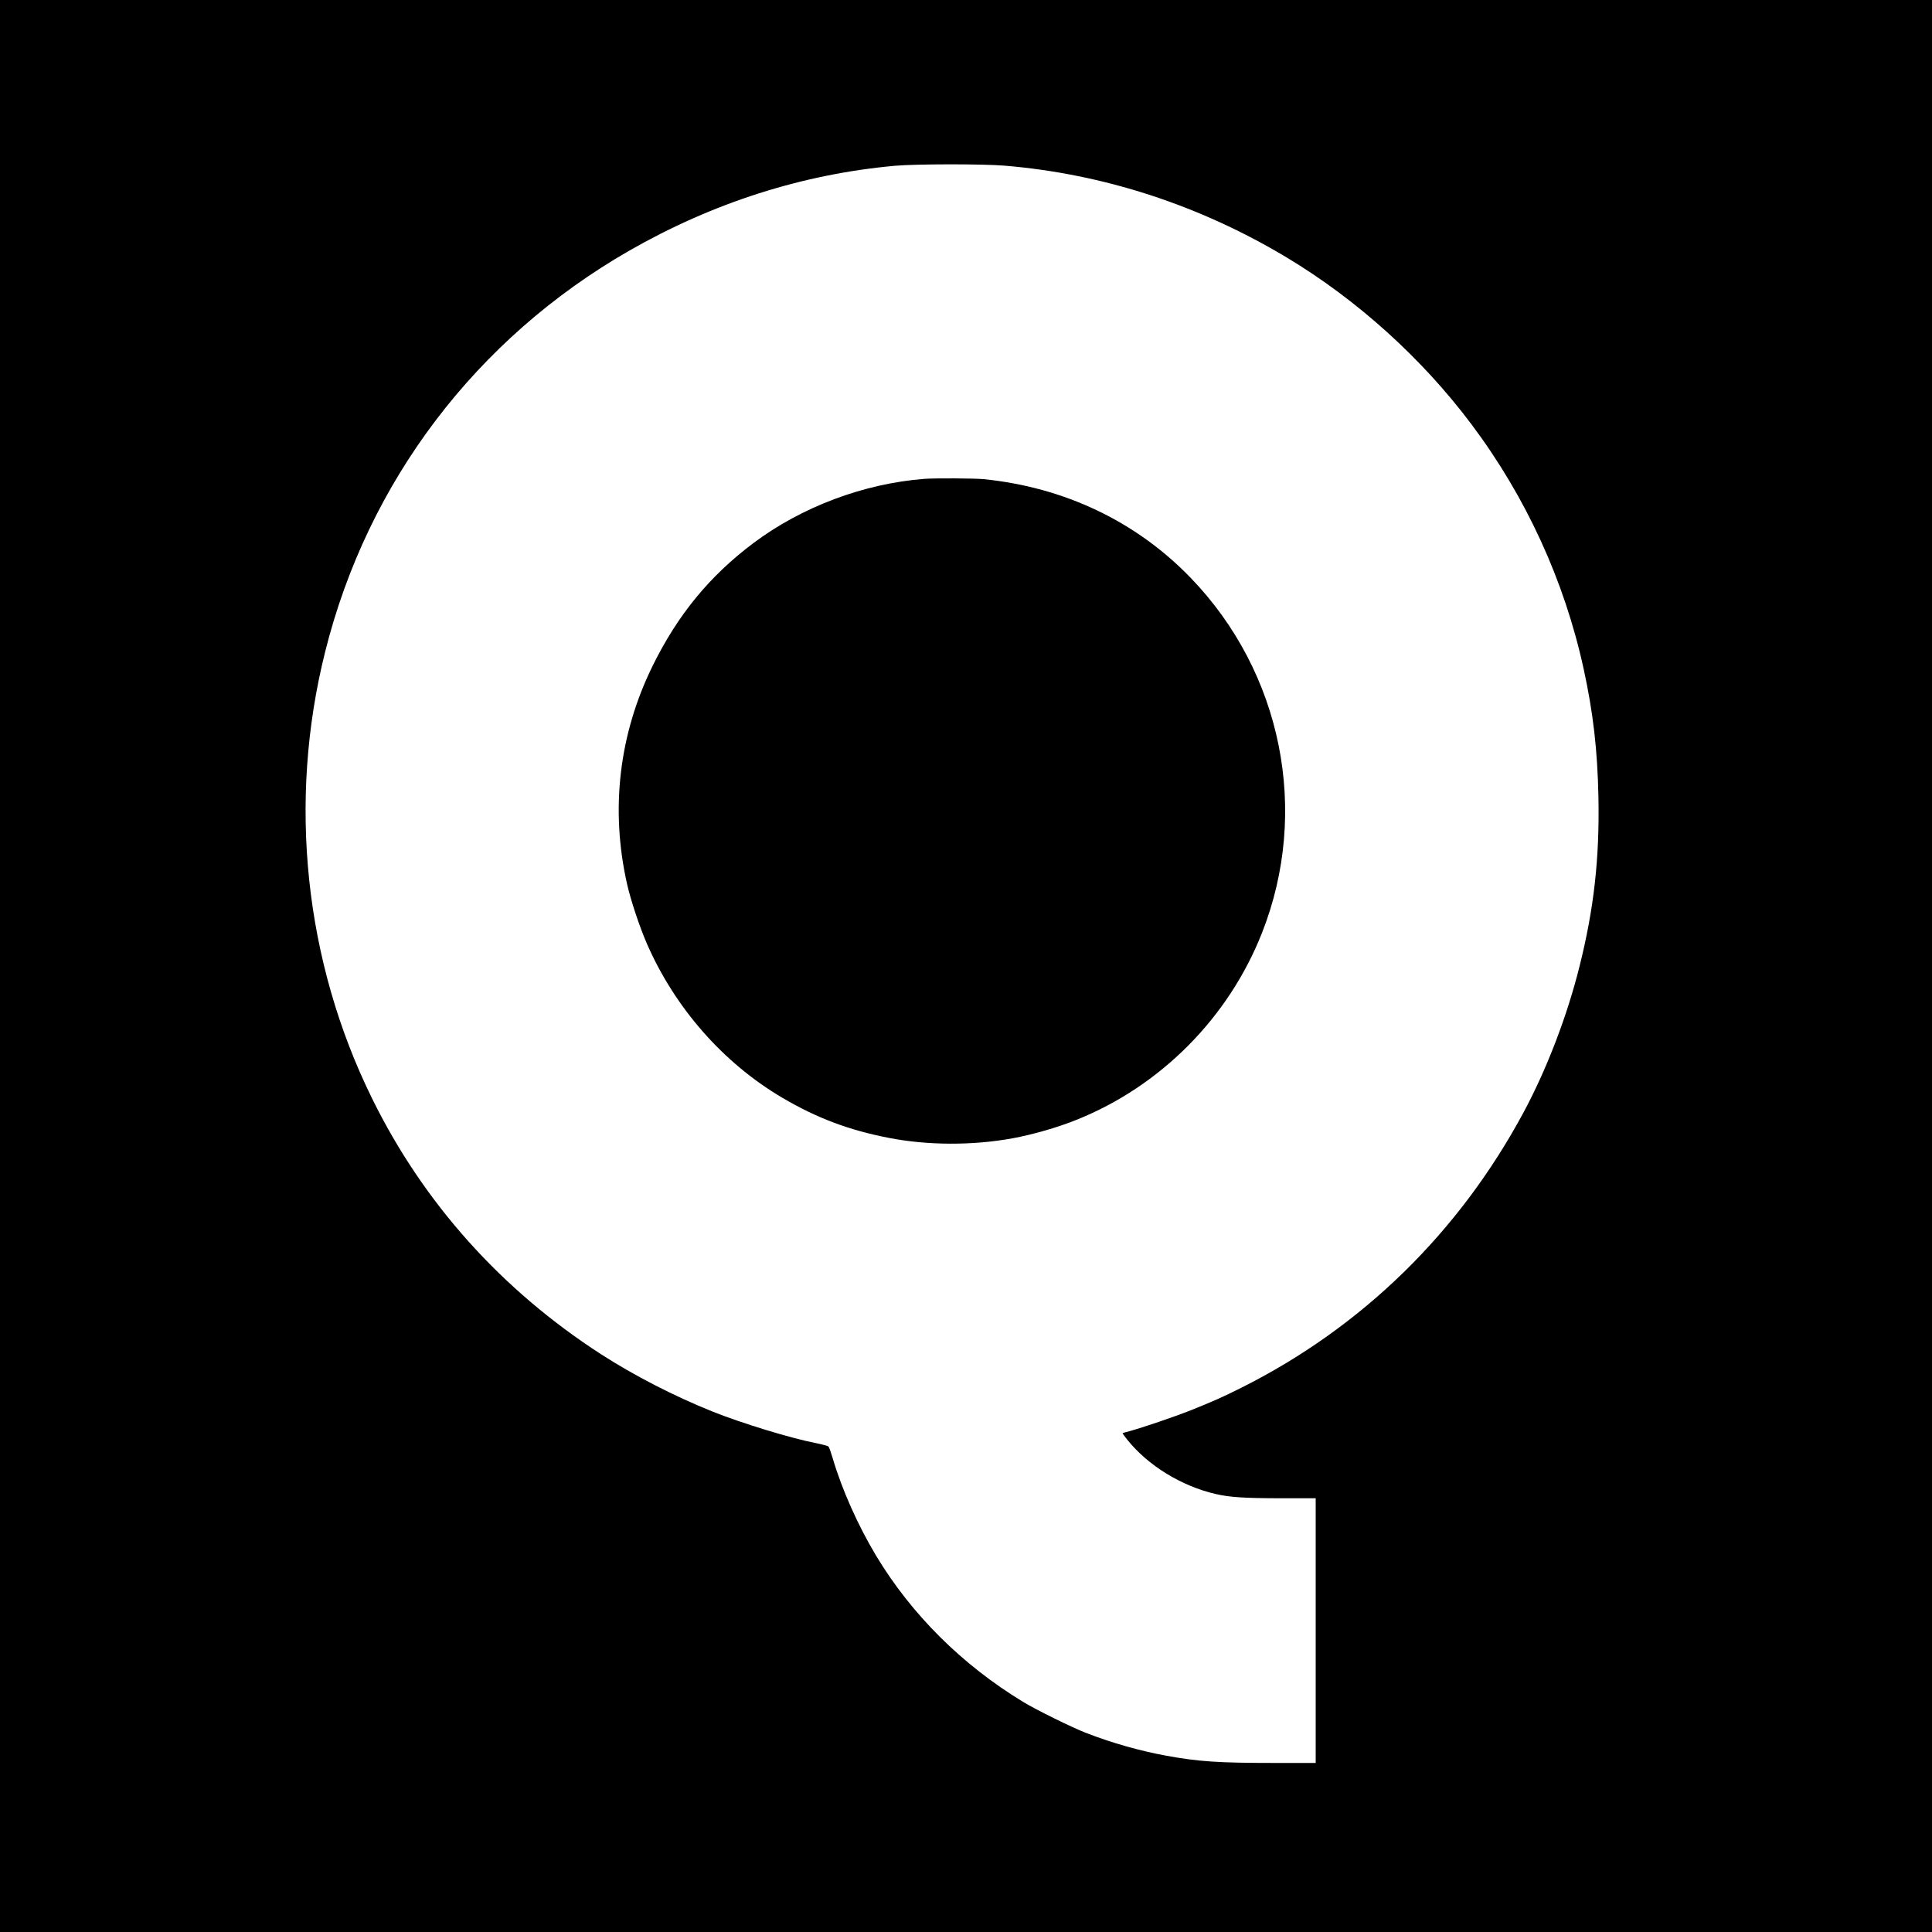
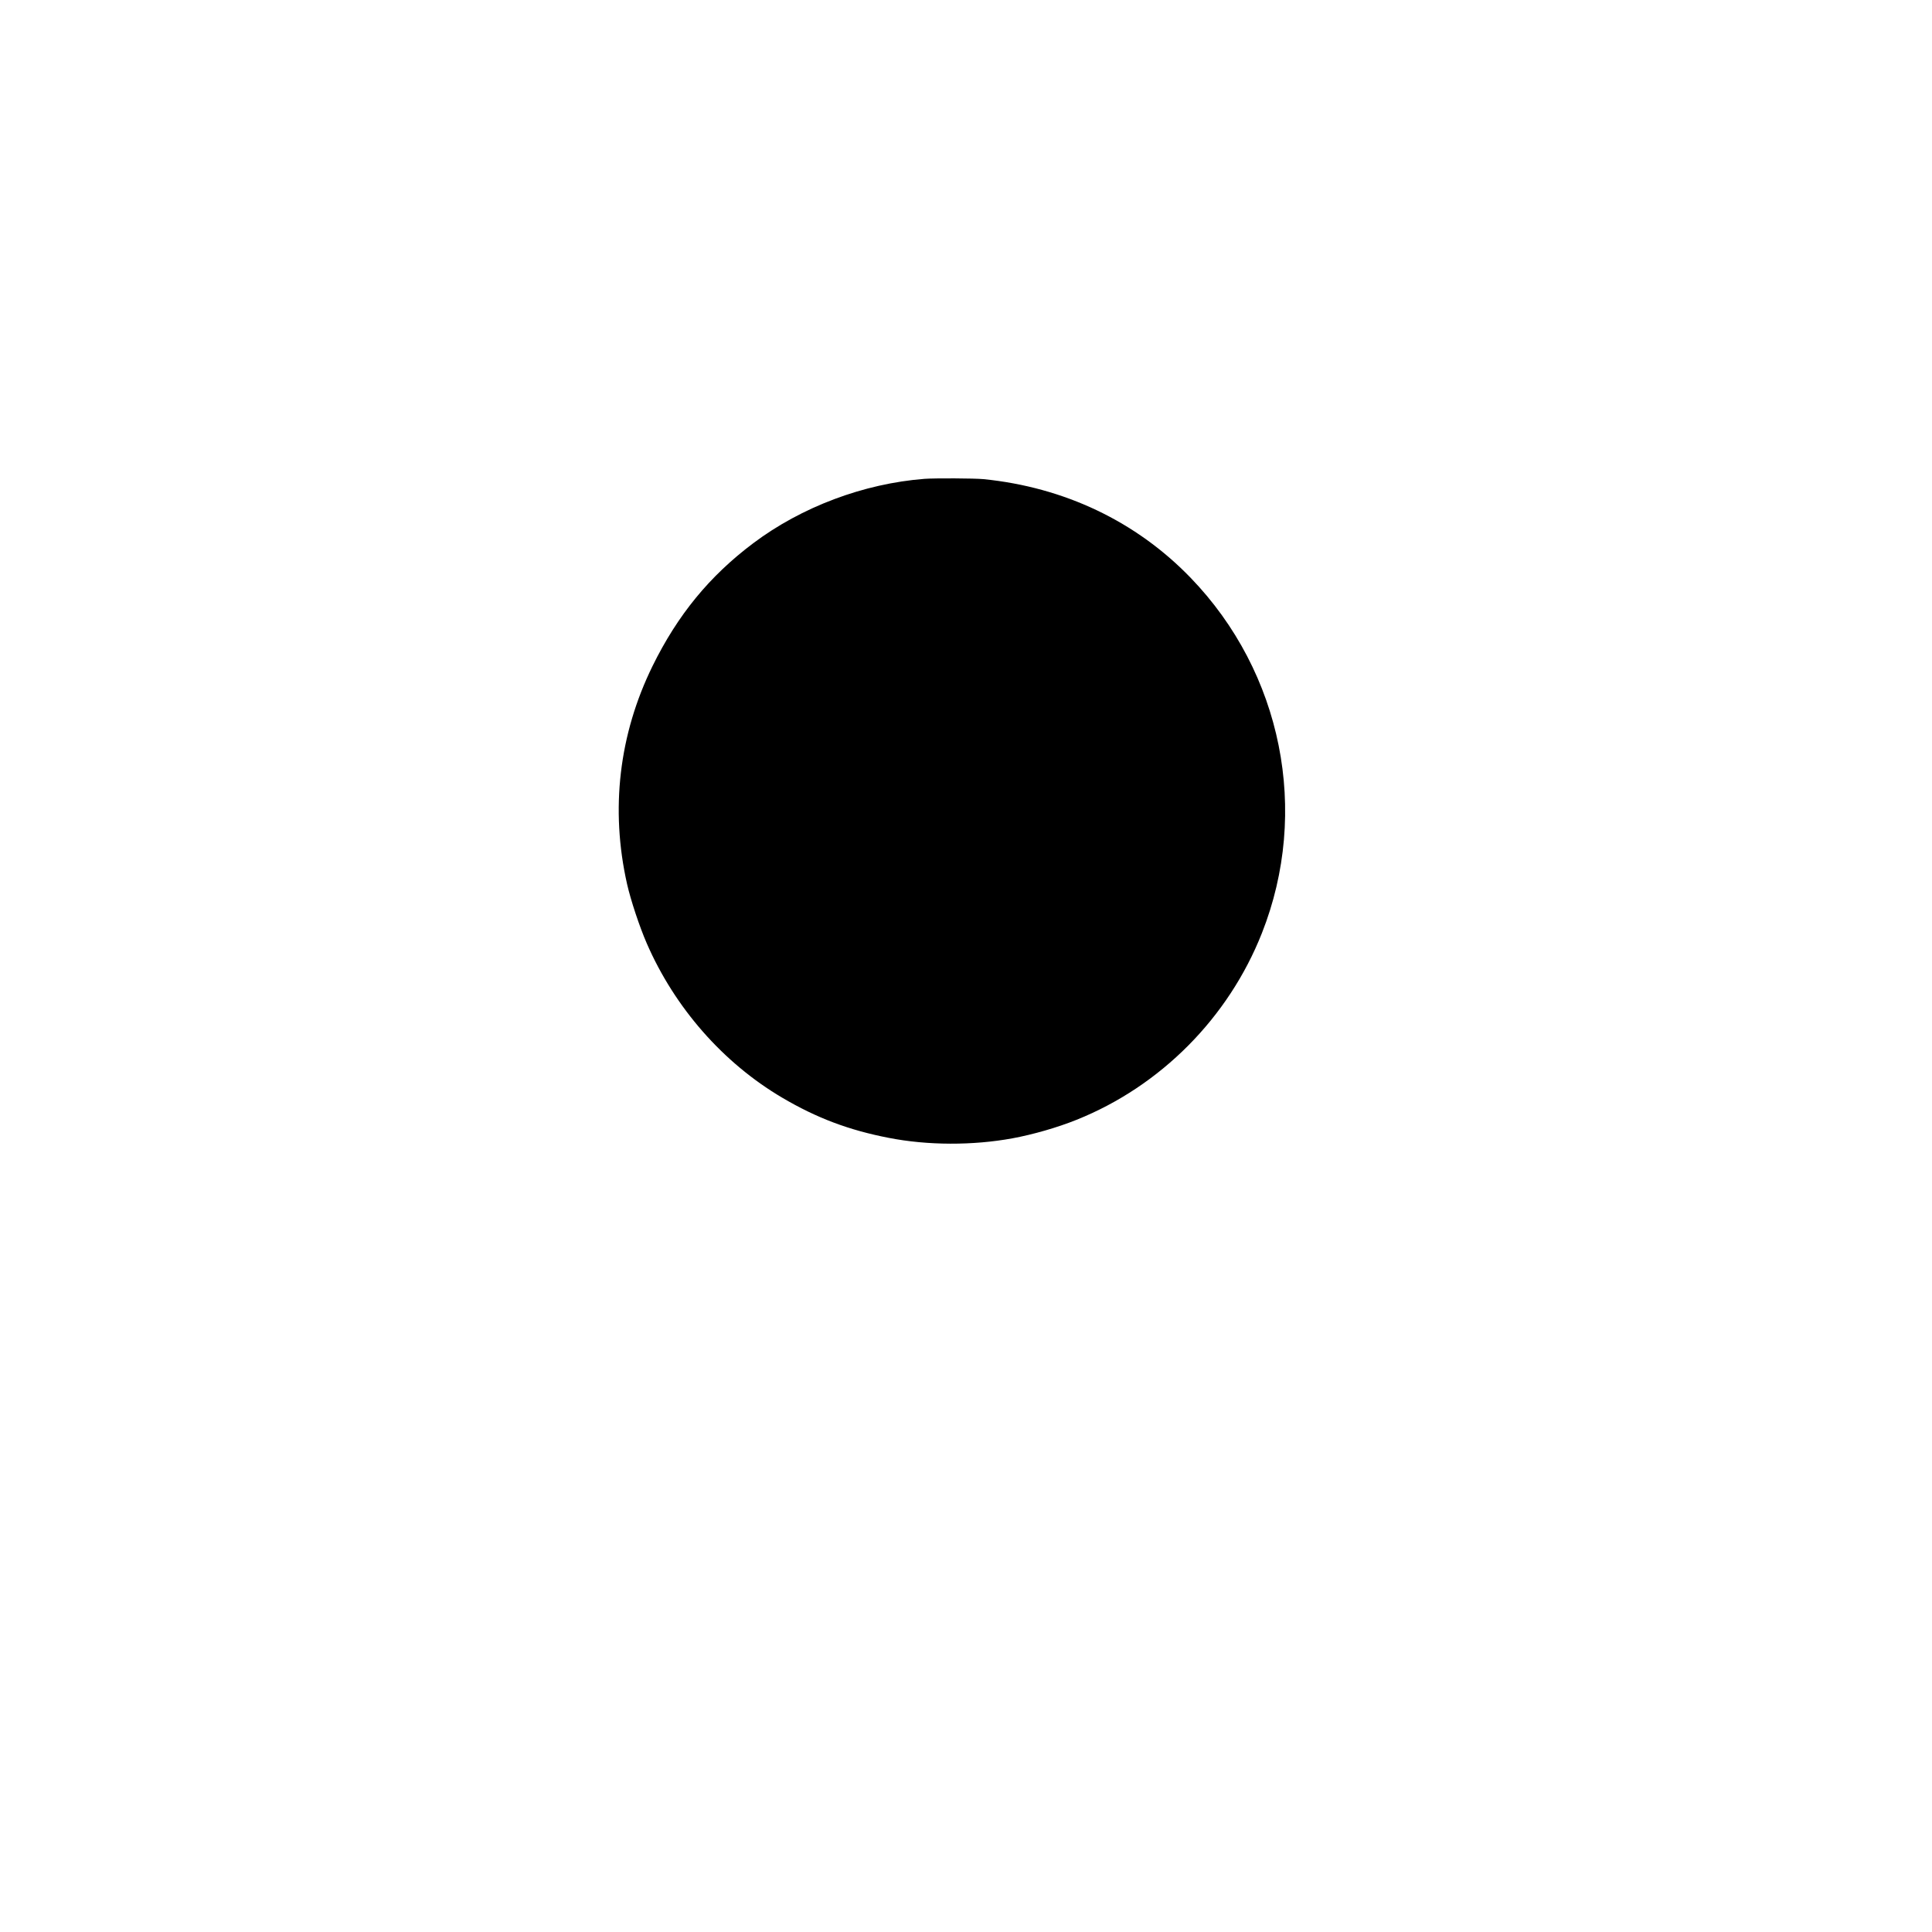
<svg xmlns="http://www.w3.org/2000/svg" version="1.0" width="2666.667" height="2666.667" viewBox="0 0 2000 2000">
-   <path d="M0 1000v1000h2000V0H0v1000zm1040-828.5c102.2 8.5 201.6 40.8 292.1 95.1 72.9 43.8 140.1 104.5 191.2 172.7 56.6 75.5 96.2 162 116.1 253.2 9.9 45.5 14.3 83.8 15.3 133 1.2 63.3-4.7 115.8-19.8 175.7-12.8 51.1-33.8 105.8-57.7 150.3-67 124.6-167.2 222.4-292 285-19.7 9.9-29.8 14.3-52.7 23.5-16.4 6.5-50.1 18-63.5 21.6-3.6.9-6.7 1.9-6.9 2-.2.2 1.9 3.1 4.7 6.6 21.5 26.9 56.2 48.2 91.7 56.4 14.8 3.4 29.2 4.3 66.8 4.4h36.7v274h-43.4c-56.7 0-78.1-1.4-111.3-7.5-27.7-5.1-55.9-13.1-82.8-23.5-14.6-5.6-52.3-24.2-65.7-32.4-62.9-38.3-115-90.1-151.6-150.7-19-31.6-35.7-69-45.2-101.4-1.8-6.1-3.7-11.5-4.4-12.1-.6-.6-6.2-2.1-12.5-3.4-26.4-5.1-77.1-20.6-107.6-32.8-39.8-16-80.8-37.1-115-59.1-103.2-66.6-183.8-156.4-237-264.3-70.3-142.3-87.8-307.9-48.9-463.1 44-176.2 156.4-324.3 314.8-415.2 86.6-49.6 179.2-79.2 275.1-87.9 21.3-1.9 90.8-2 113.5-.1z" />
  <path d="M957 495.7c-63 4.9-127.3 29.1-177.2 66.6-45.4 34.1-78.3 74.3-104.3 127.2-34.7 70.7-43.8 148.2-26.4 225.5 3.8 16.9 13 44.5 20.4 61.5 29 66.7 79.1 123.8 140.2 159.8 35.6 21 69 33.6 110.3 41.6 40.3 7.9 87 8 128 .5 21.6-4 46.6-11.2 66.5-19.2 87-34.9 157.2-105.6 191.8-193.2 49.8-125.9 21-269.8-73.8-367.9-56.3-58.3-130.6-93.7-214.4-102.1-9.4-.9-50.4-1.1-61.1-.3z" />
</svg>